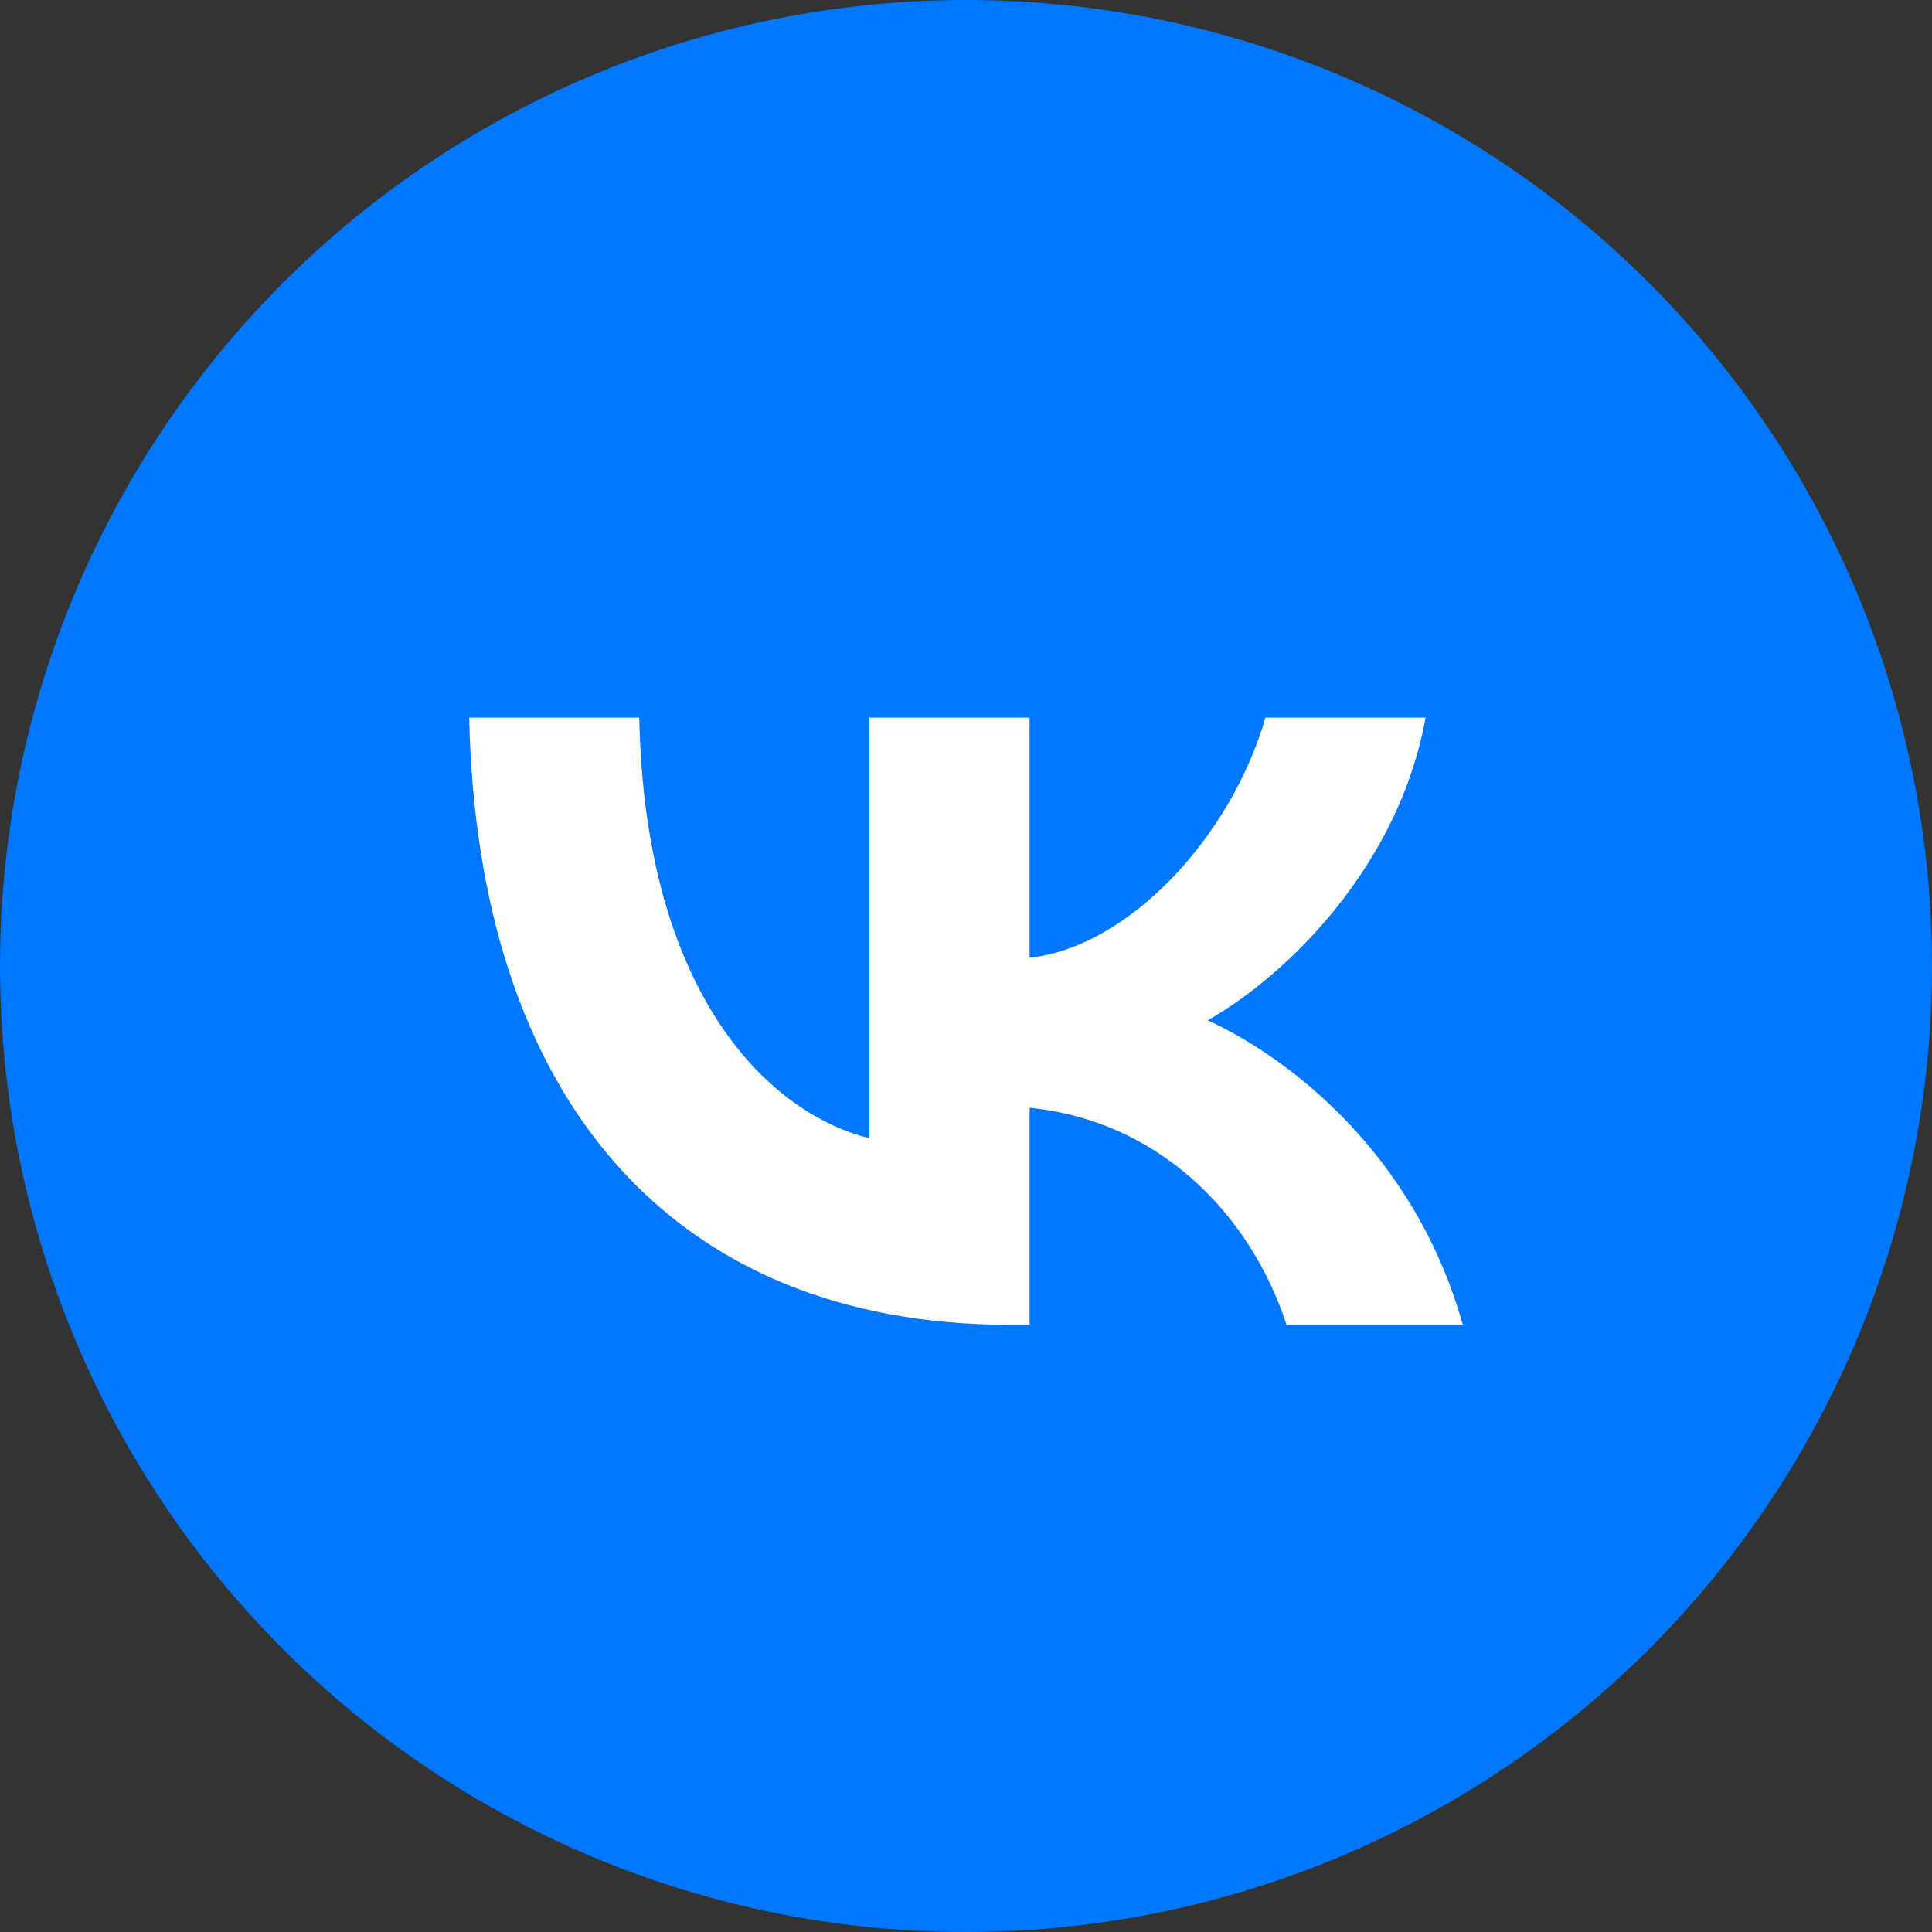
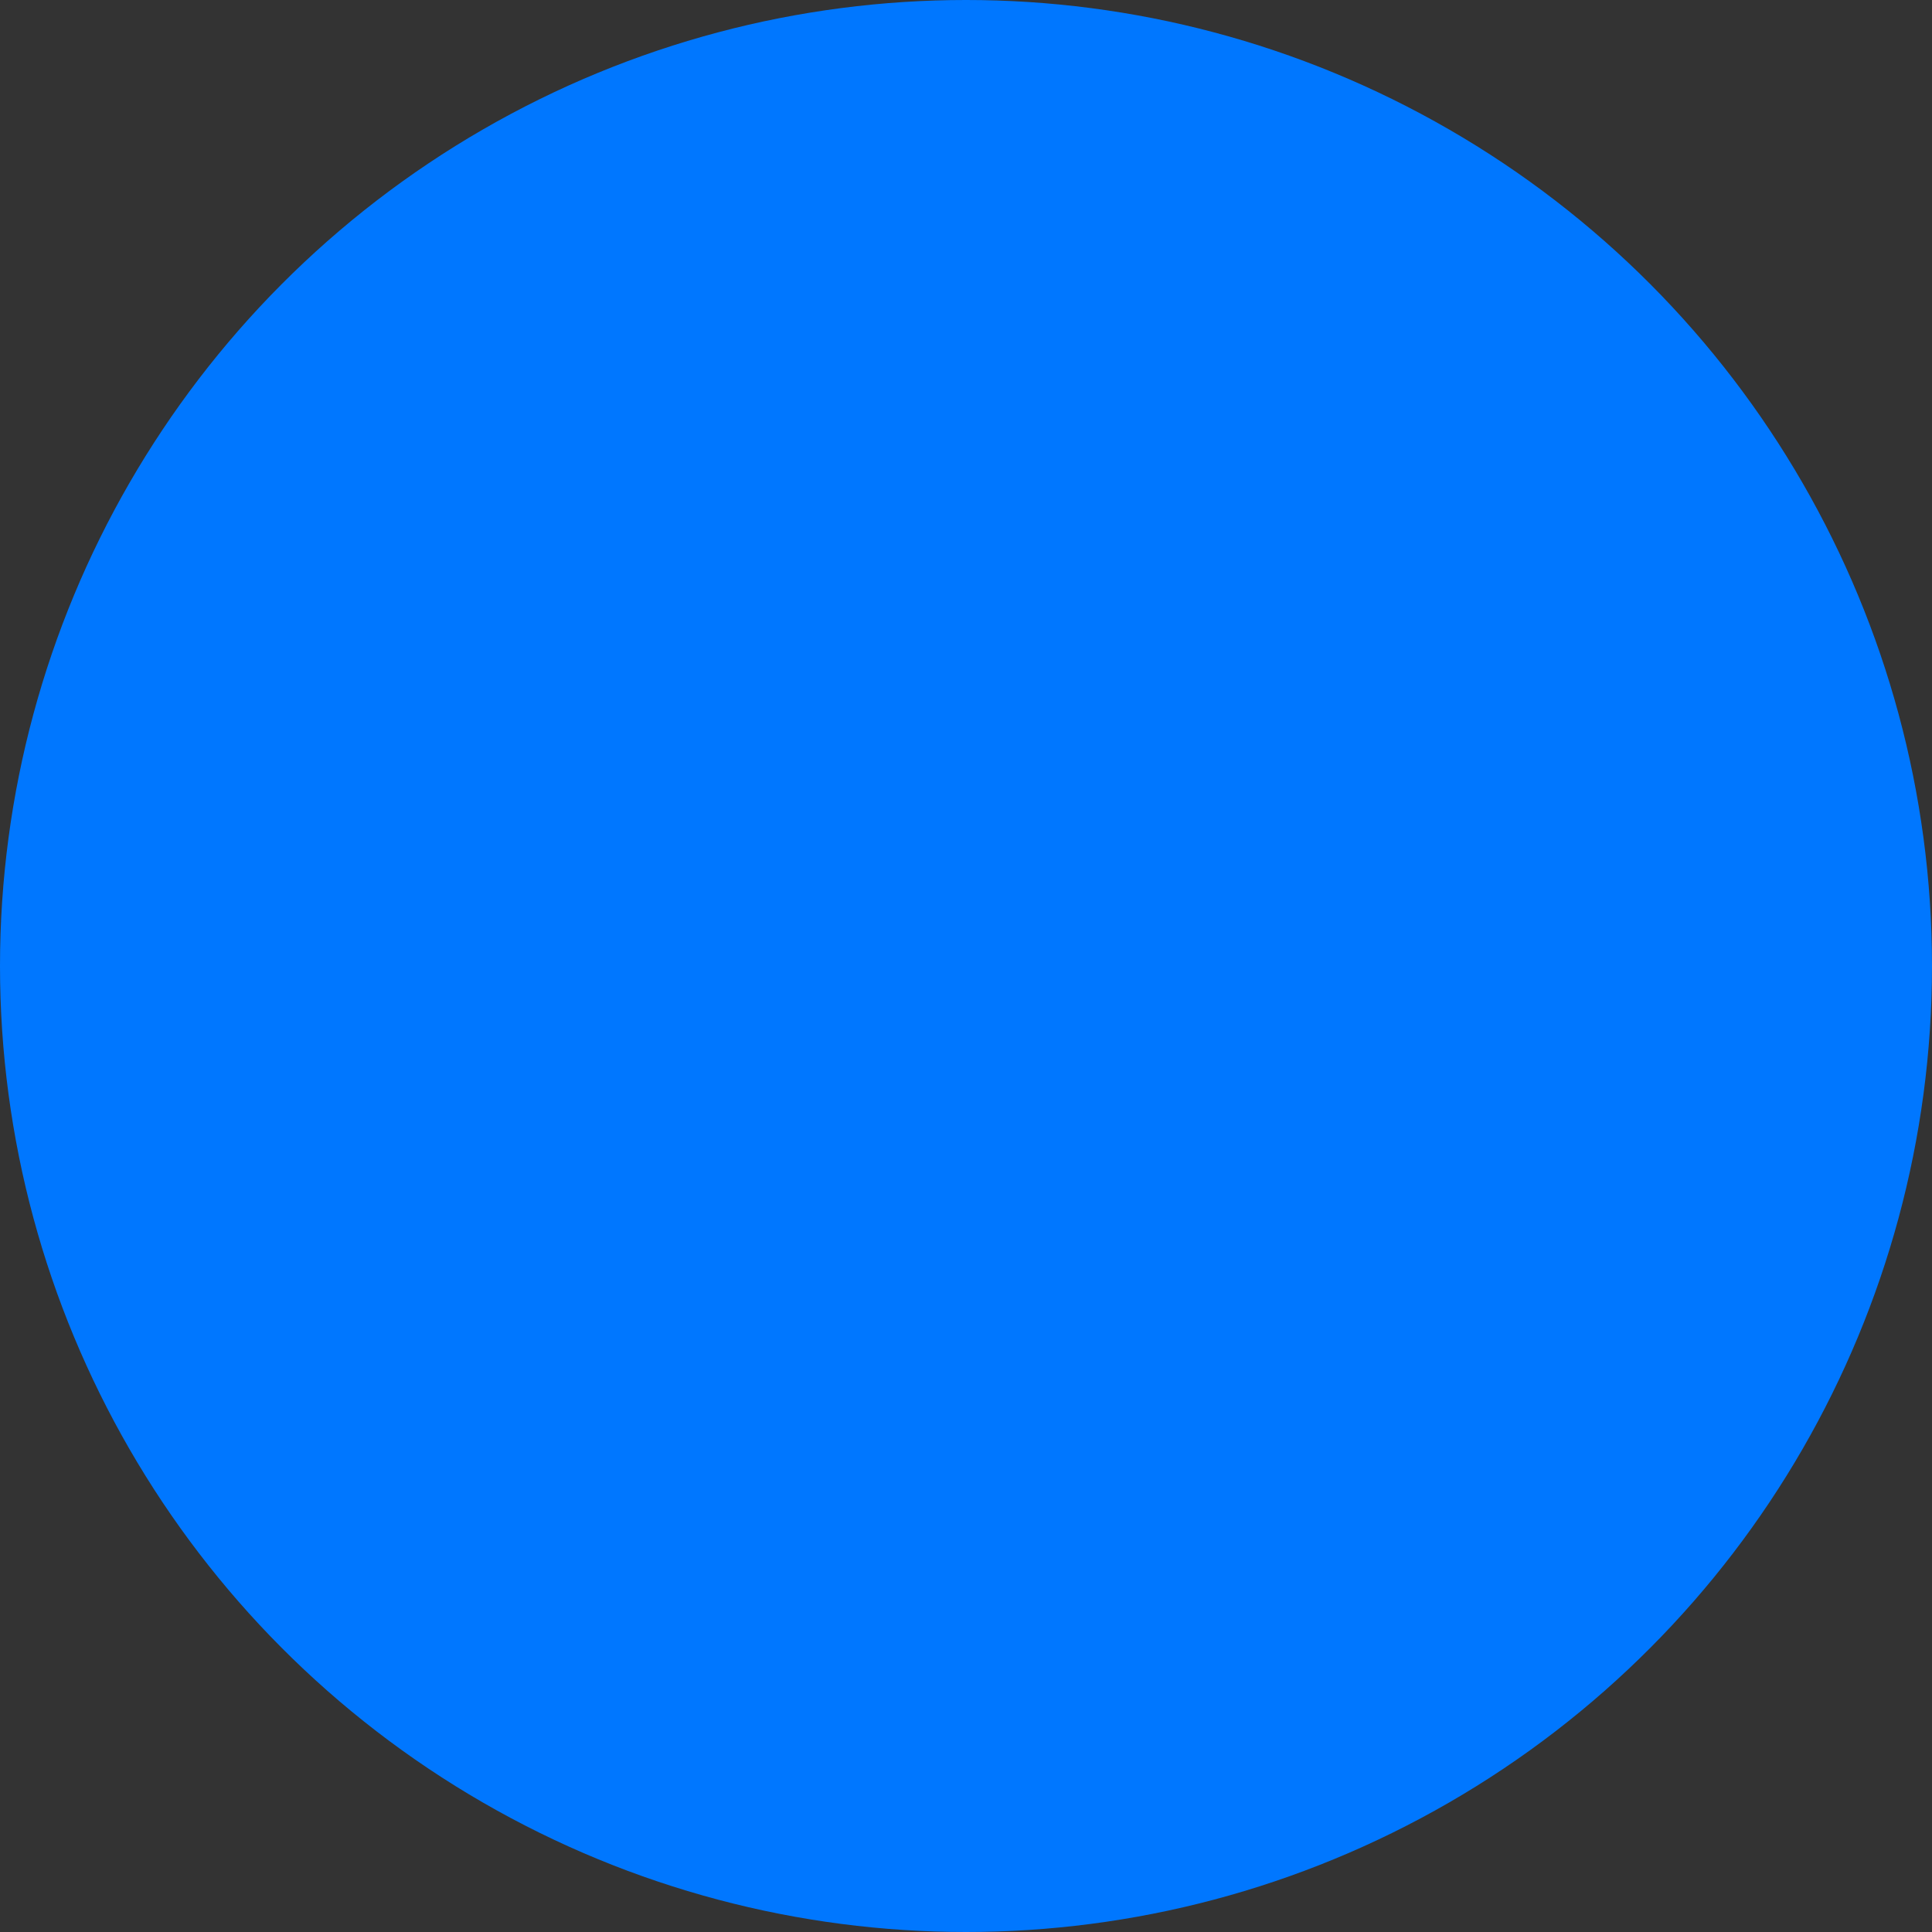
<svg xmlns="http://www.w3.org/2000/svg" width="70" height="70" viewBox="0 0 70 70" fill="none">
  <rect x="0" y="0" width="70" height="70" fill="#333333" stroke="none" />
  <circle cx="35" cy="35" r="35" fill="#0077FF" />
-   <path d="M36.608 48C24.308 48 17.292 39.742 17 26H23.161C23.363 36.086 27.906 40.358 31.503 41.239V26H37.305V34.699C40.858 34.324 44.59 30.36 45.849 26H51.651C50.684 31.373 46.636 35.337 43.758 36.967C46.636 38.288 51.246 41.746 53 48H46.614C45.242 43.816 41.825 40.579 37.305 40.138V48H36.608Z" fill="white" />
</svg>